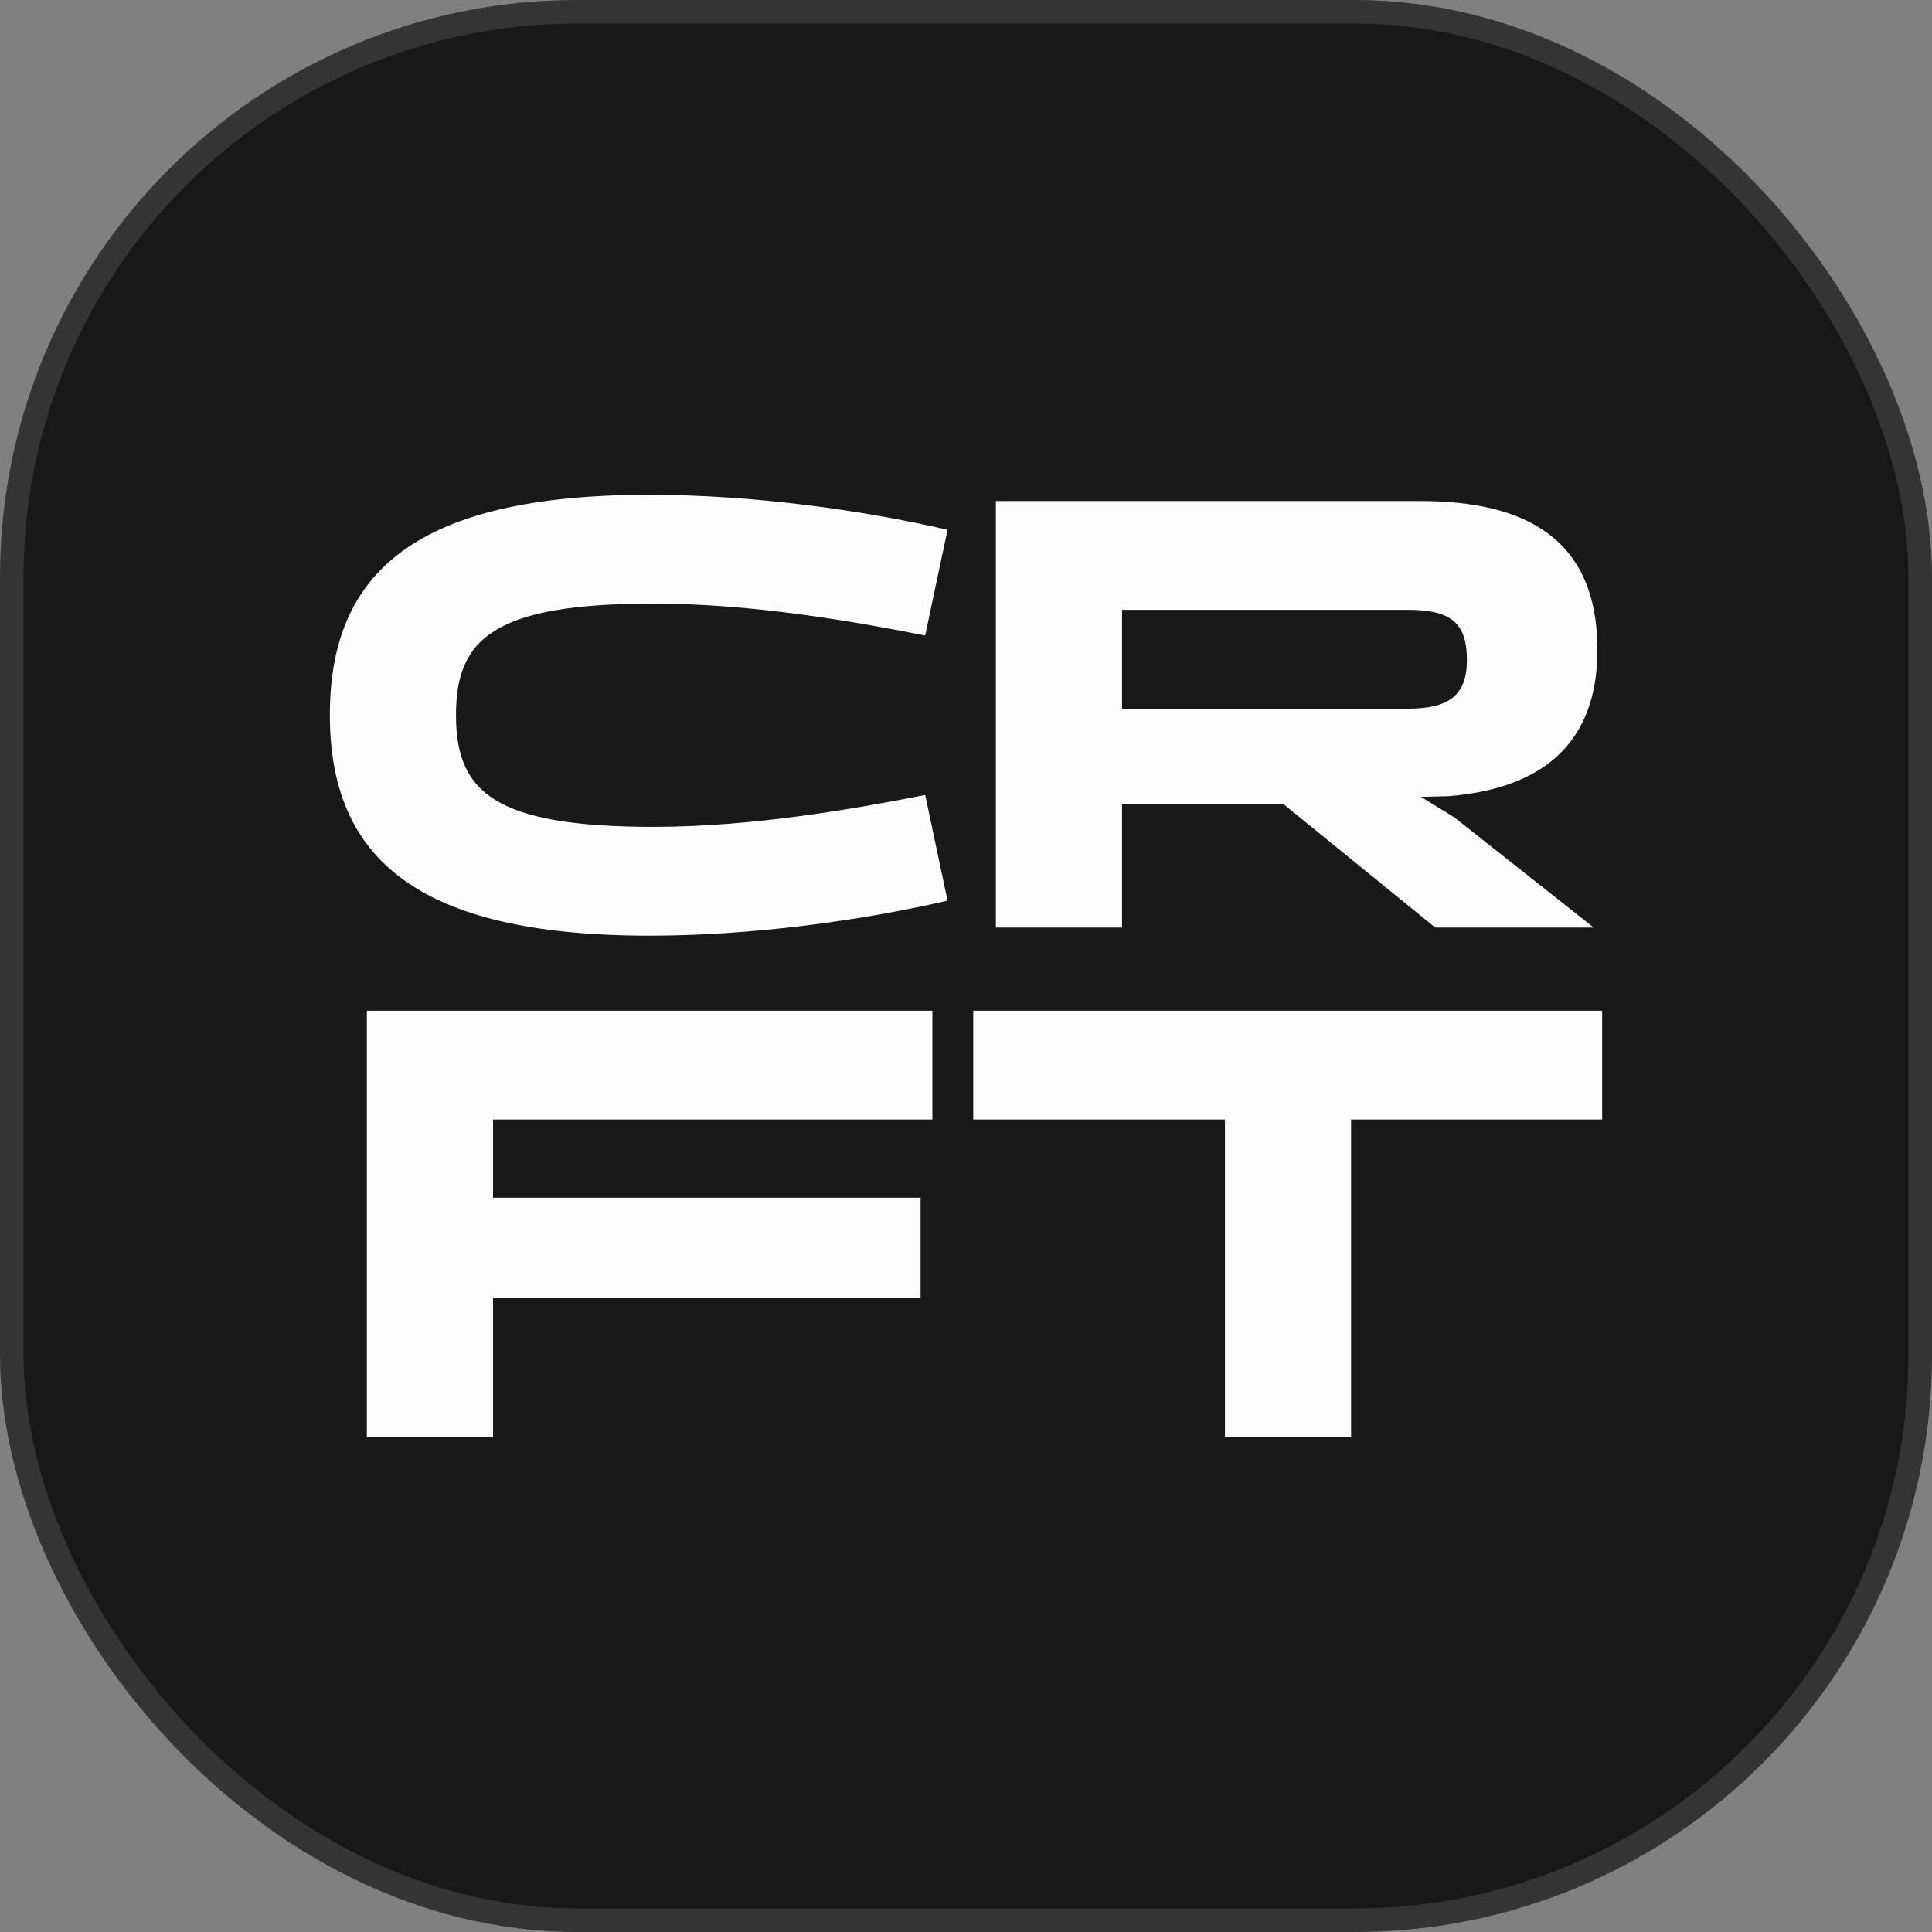
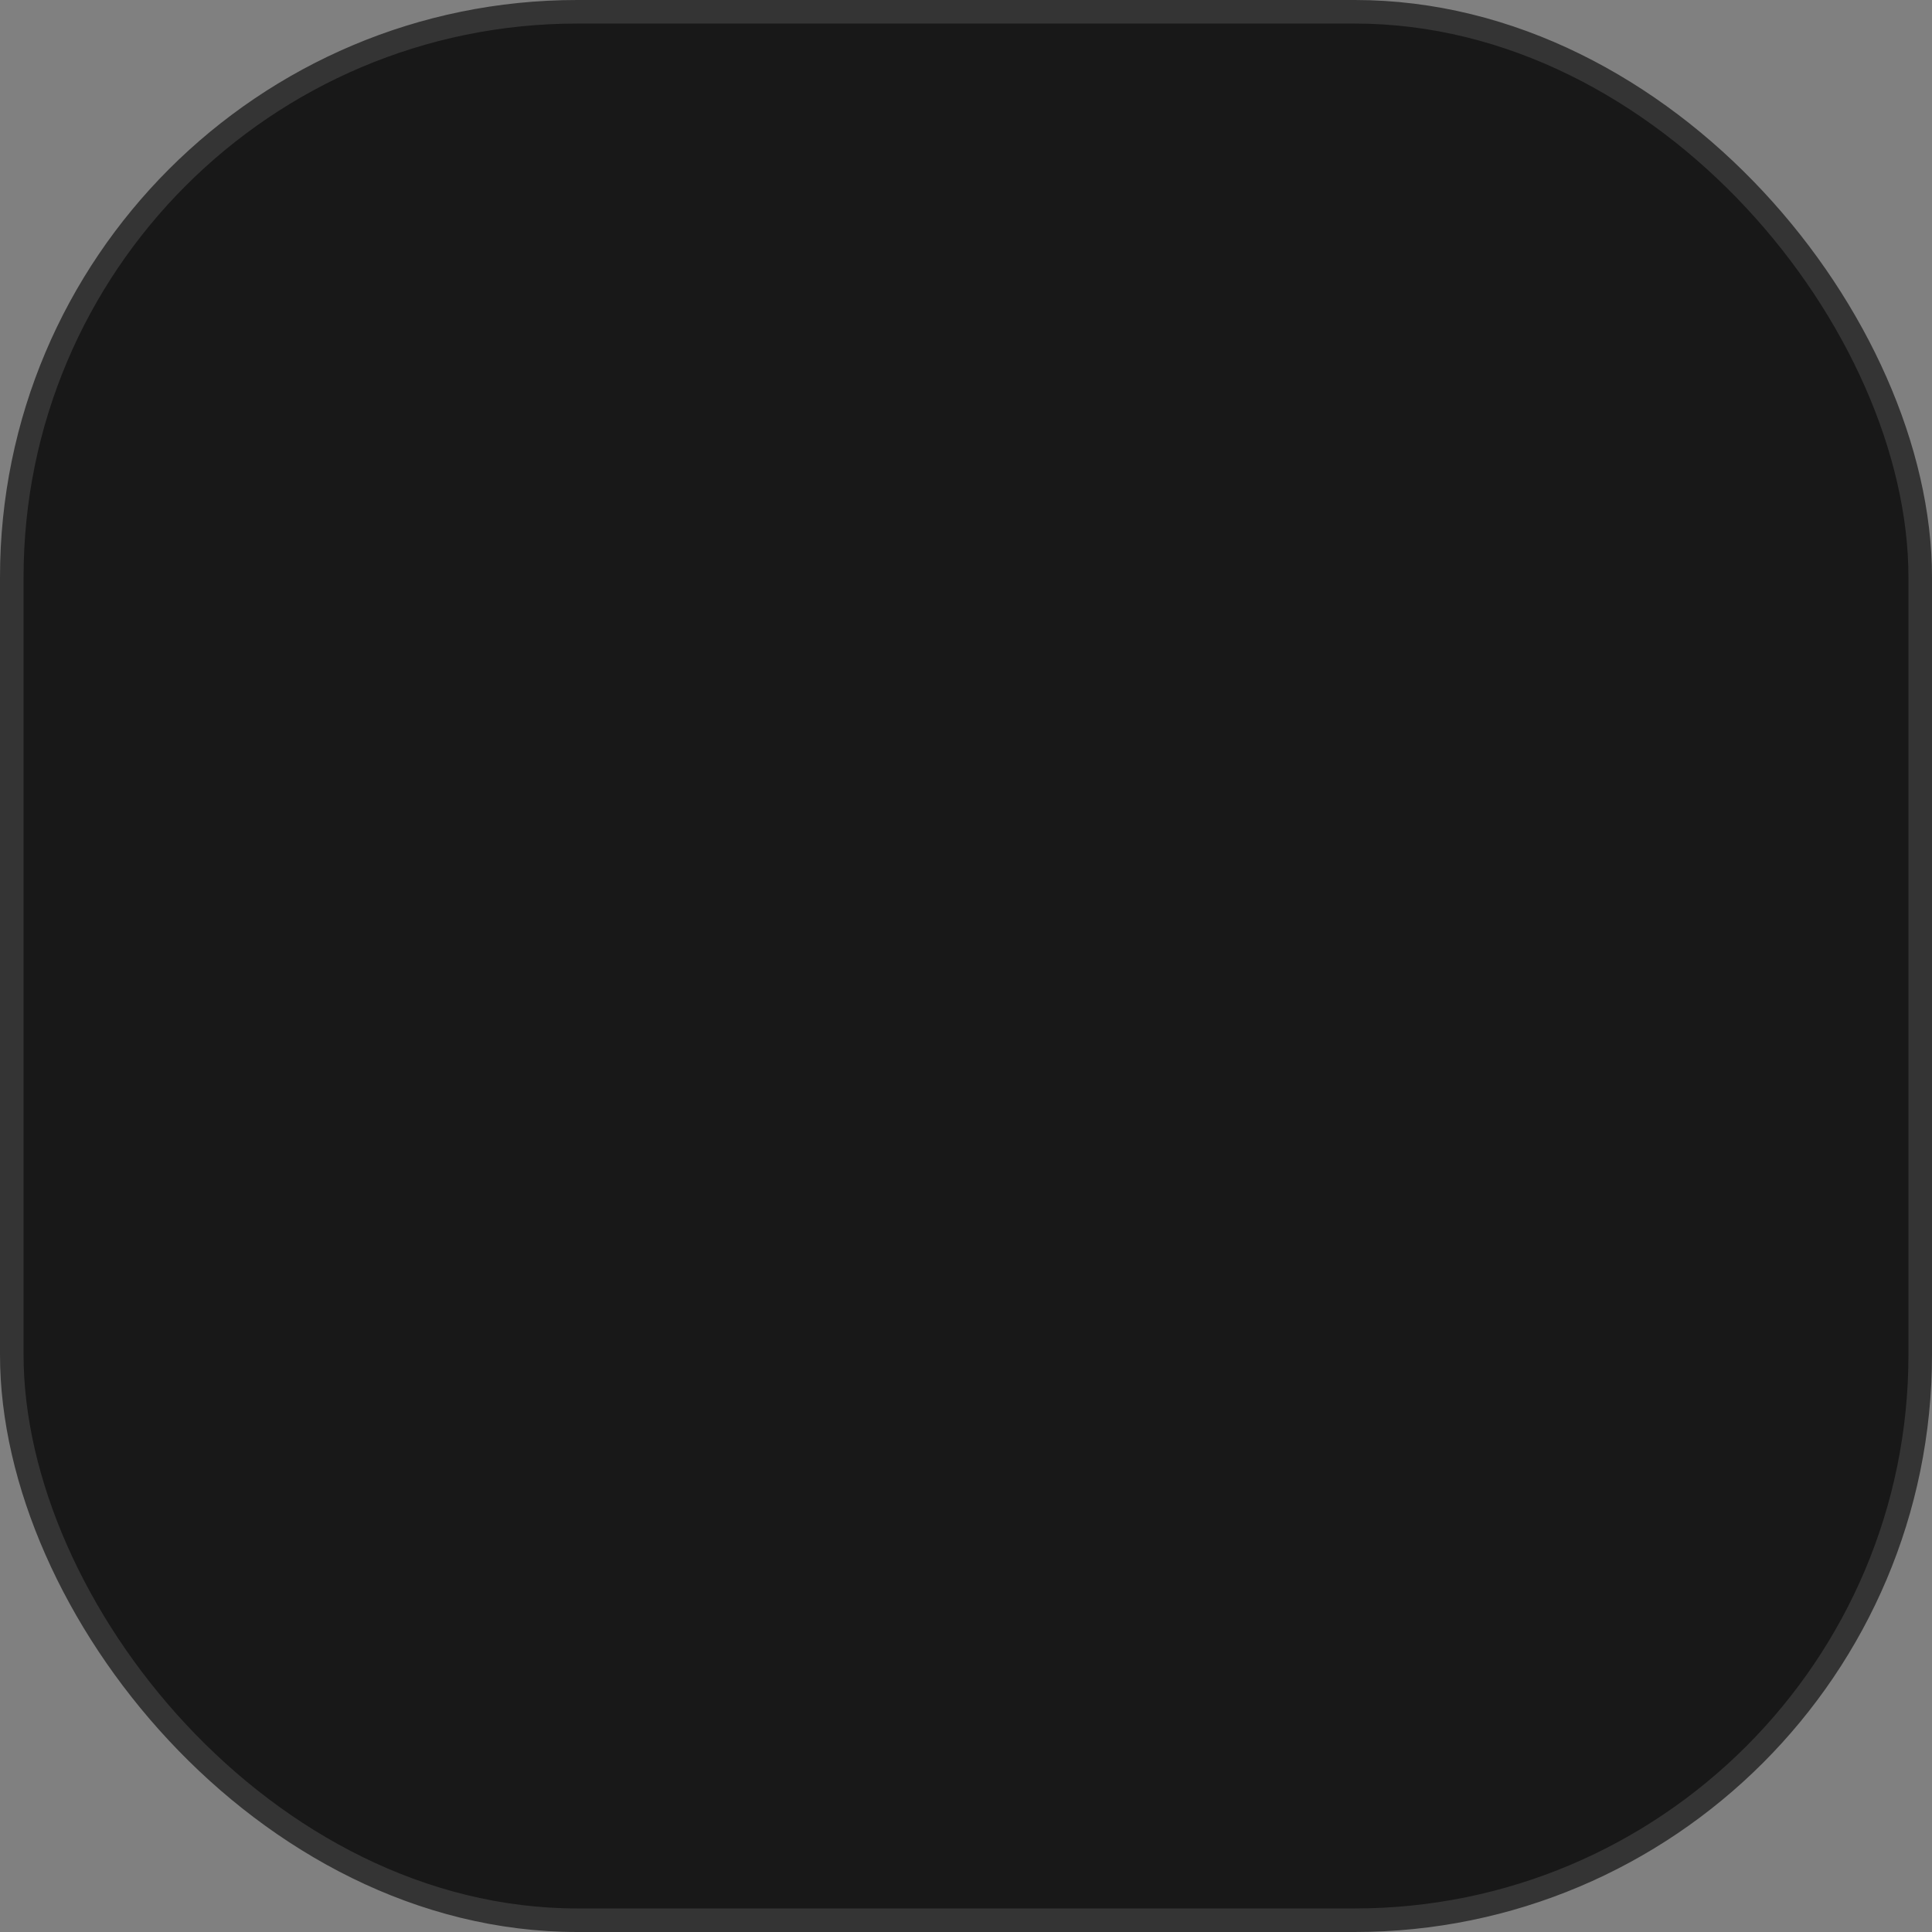
<svg xmlns="http://www.w3.org/2000/svg" width="82px" height="82px" viewBox="0 0 82 82" version="1.1">
  <rect x="0" y="0" width="82" height="82" fill="#808080" stroke="none" />
  <title>favicon</title>
  <g id="New-website-(astro)" stroke="none" stroke-width="1" fill="none" fill-rule="evenodd">
    <g id="favicon">
      <rect id="Rectangle" stroke="#343434" fill="#181818" x="0.5" y="0.5" width="81" height="81" rx="24" />
      <g id="Group-5" transform="translate(14, 21)" fill="#FFFFFF" fill-rule="nonzero" opacity="0.99">
-         <path d="M5.354,9.343 C5.354,6.105 6.963,4.618 13.742,4.618 C17.882,4.618 22.182,5.362 25.268,5.972 L26.217,1.486 C22.551,0.637 17.909,0 13.557,0 C3.693,0 0,3.265 0,9.343 C0,15.421 3.693,18.713 13.557,18.713 C17.909,18.713 22.551,18.076 26.217,17.226 L25.268,12.741 C22.182,13.351 17.882,14.094 13.742,14.094 C6.963,14.094 5.354,12.608 5.354,9.343 Z M33.622,18.368 L33.622,13.112 L40.453,13.112 L46.915,18.368 L53.641,18.368 L47.733,13.696 L46.309,12.82 L47.469,12.794 C51.452,12.475 53.799,10.564 53.799,6.583 C53.799,1.831 50.713,0.265 46.282,0.265 L28.268,0.265 L28.268,18.368 L33.622,18.368 Z M45.755,4.884 C47.522,4.884 48.26,5.388 48.26,7.007 C48.26,8.494 47.522,9.078 45.755,9.078 L33.622,9.078 L33.622,4.884 L45.755,4.884 Z" id="Logo" />
-         <path d="M6.926,40 L6.926,34.081 L25.072,34.081 L25.072,29.834 L6.926,29.834 L6.926,26.516 L25.573,26.516 L25.573,21.898 L1.571,21.898 L1.571,40 L6.926,40 Z M37.99,26.516 L37.99,40 L43.344,40 L43.344,26.516 L54,26.516 L54,21.898 L27.308,21.898 L27.308,26.516 L37.99,26.516 Z" id="Logo-Copy" />
-       </g>
+         </g>
    </g>
  </g>
</svg>